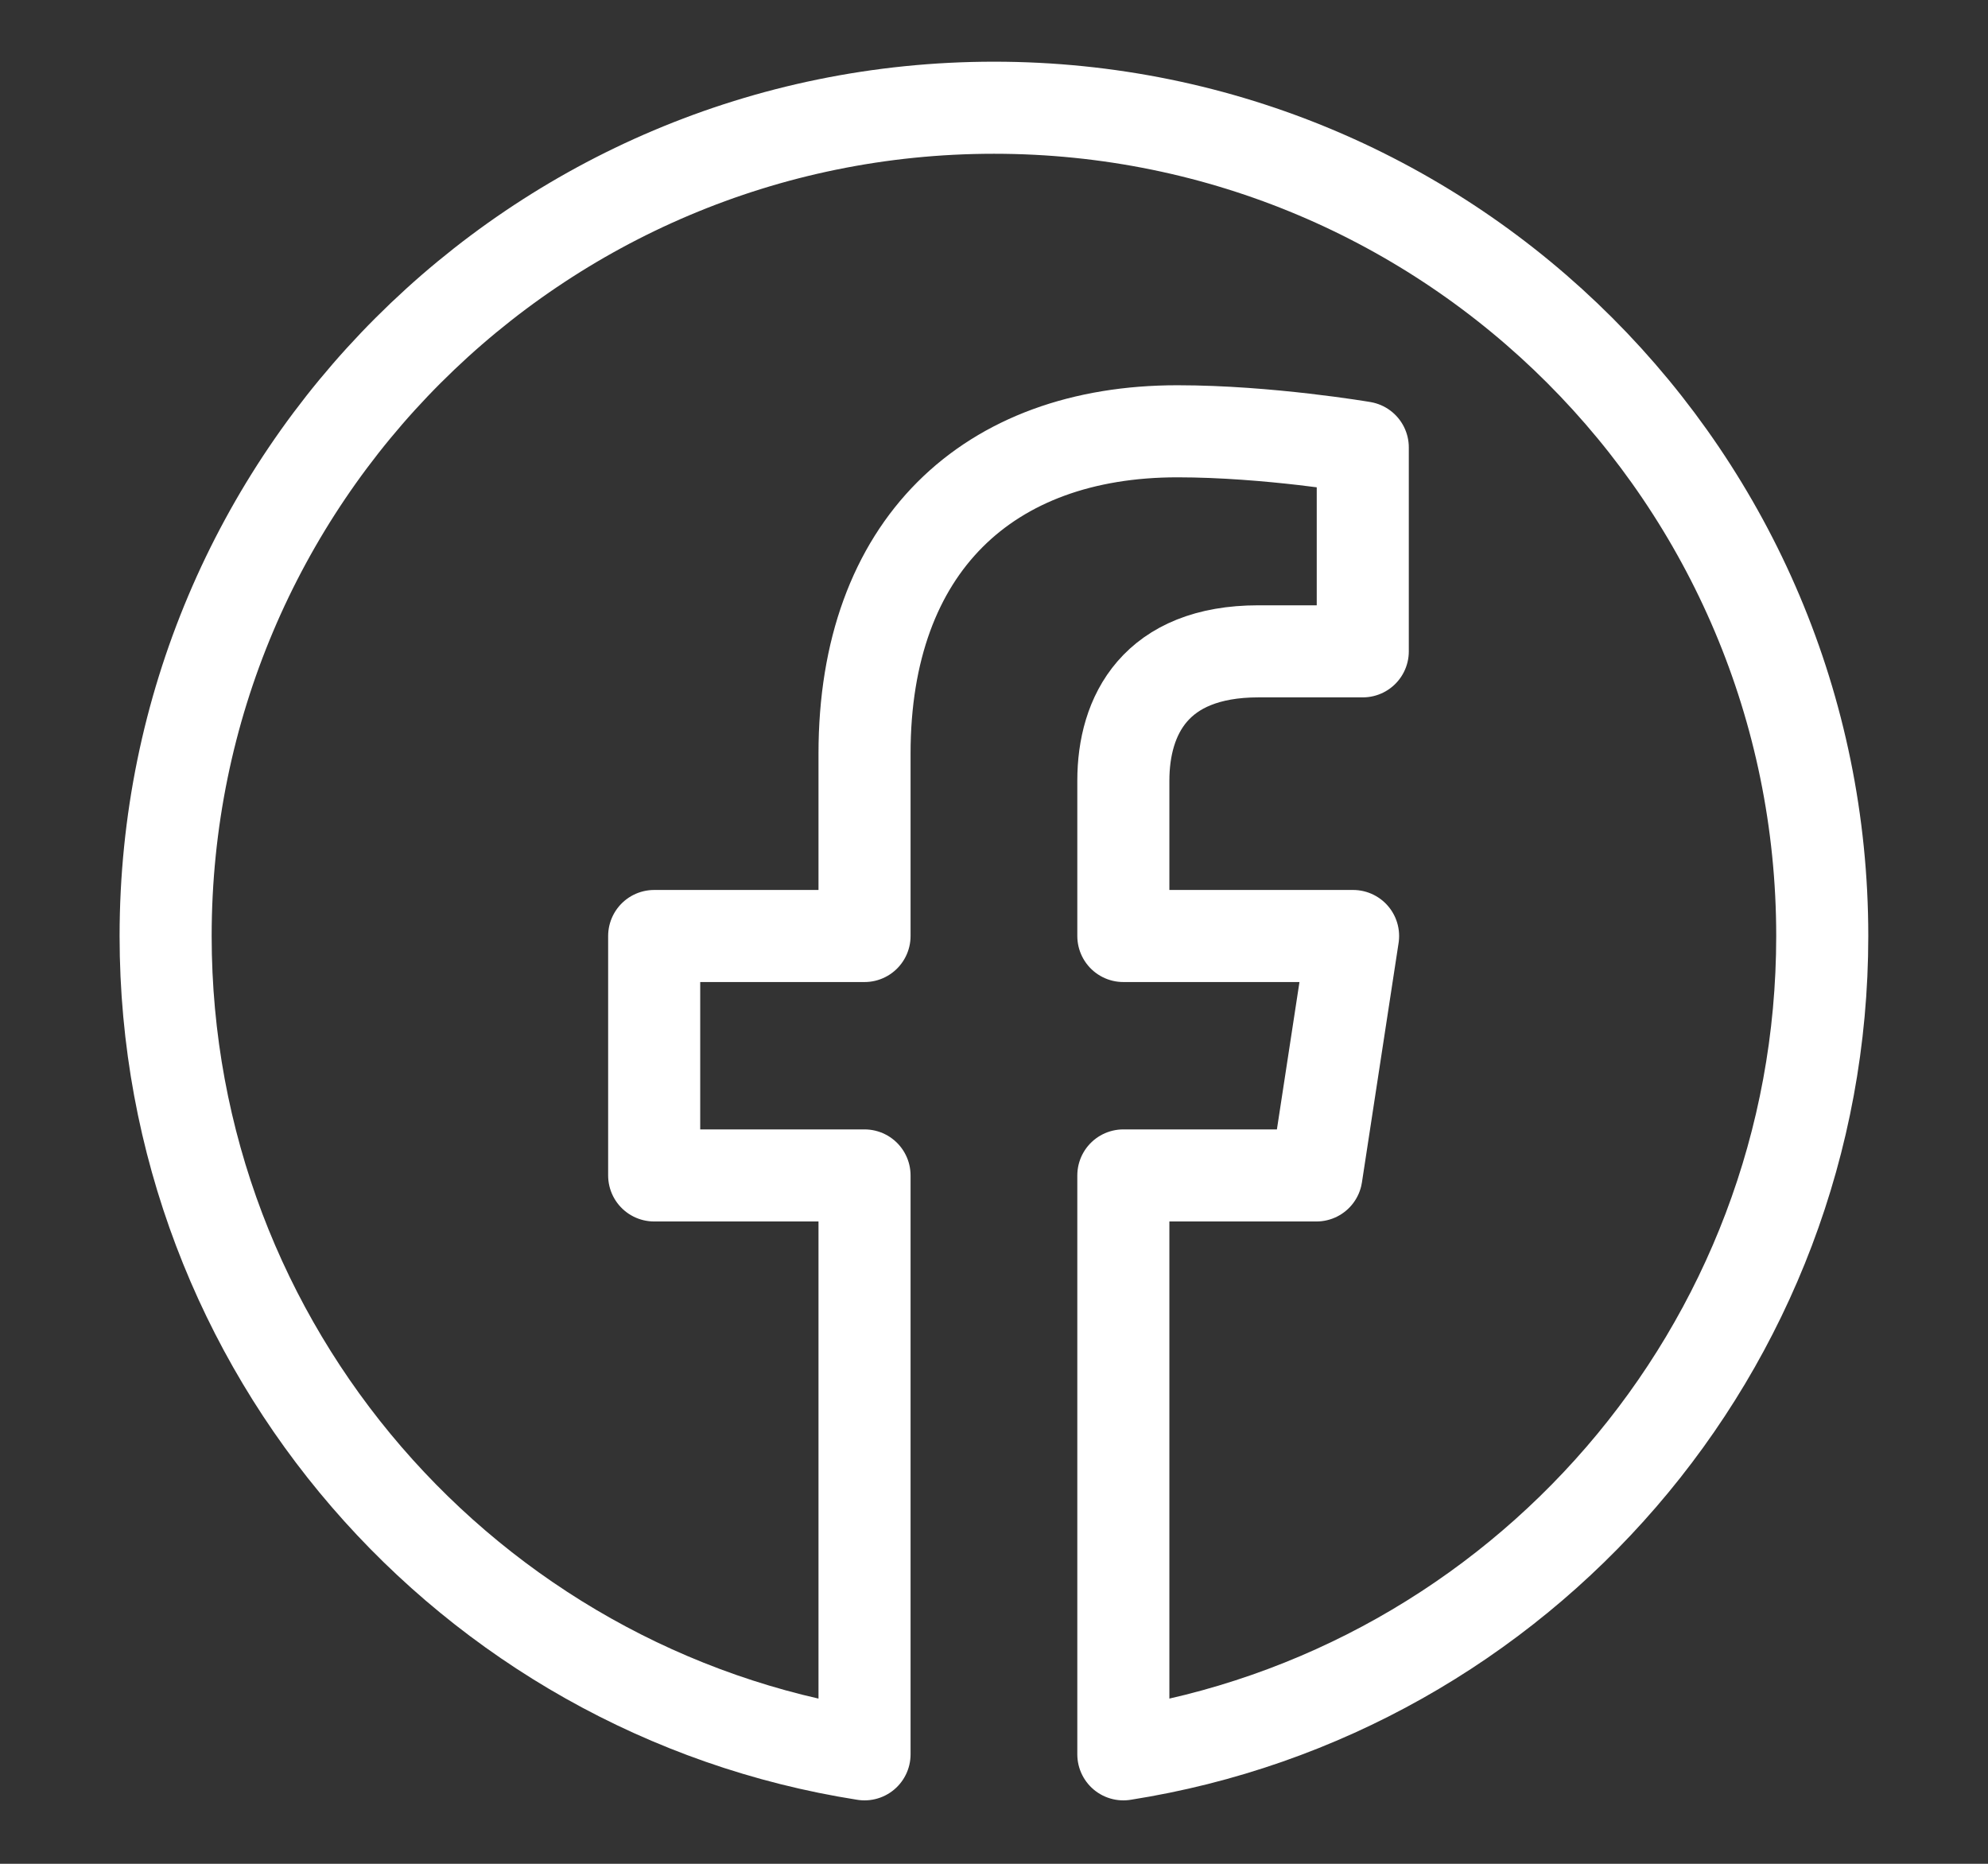
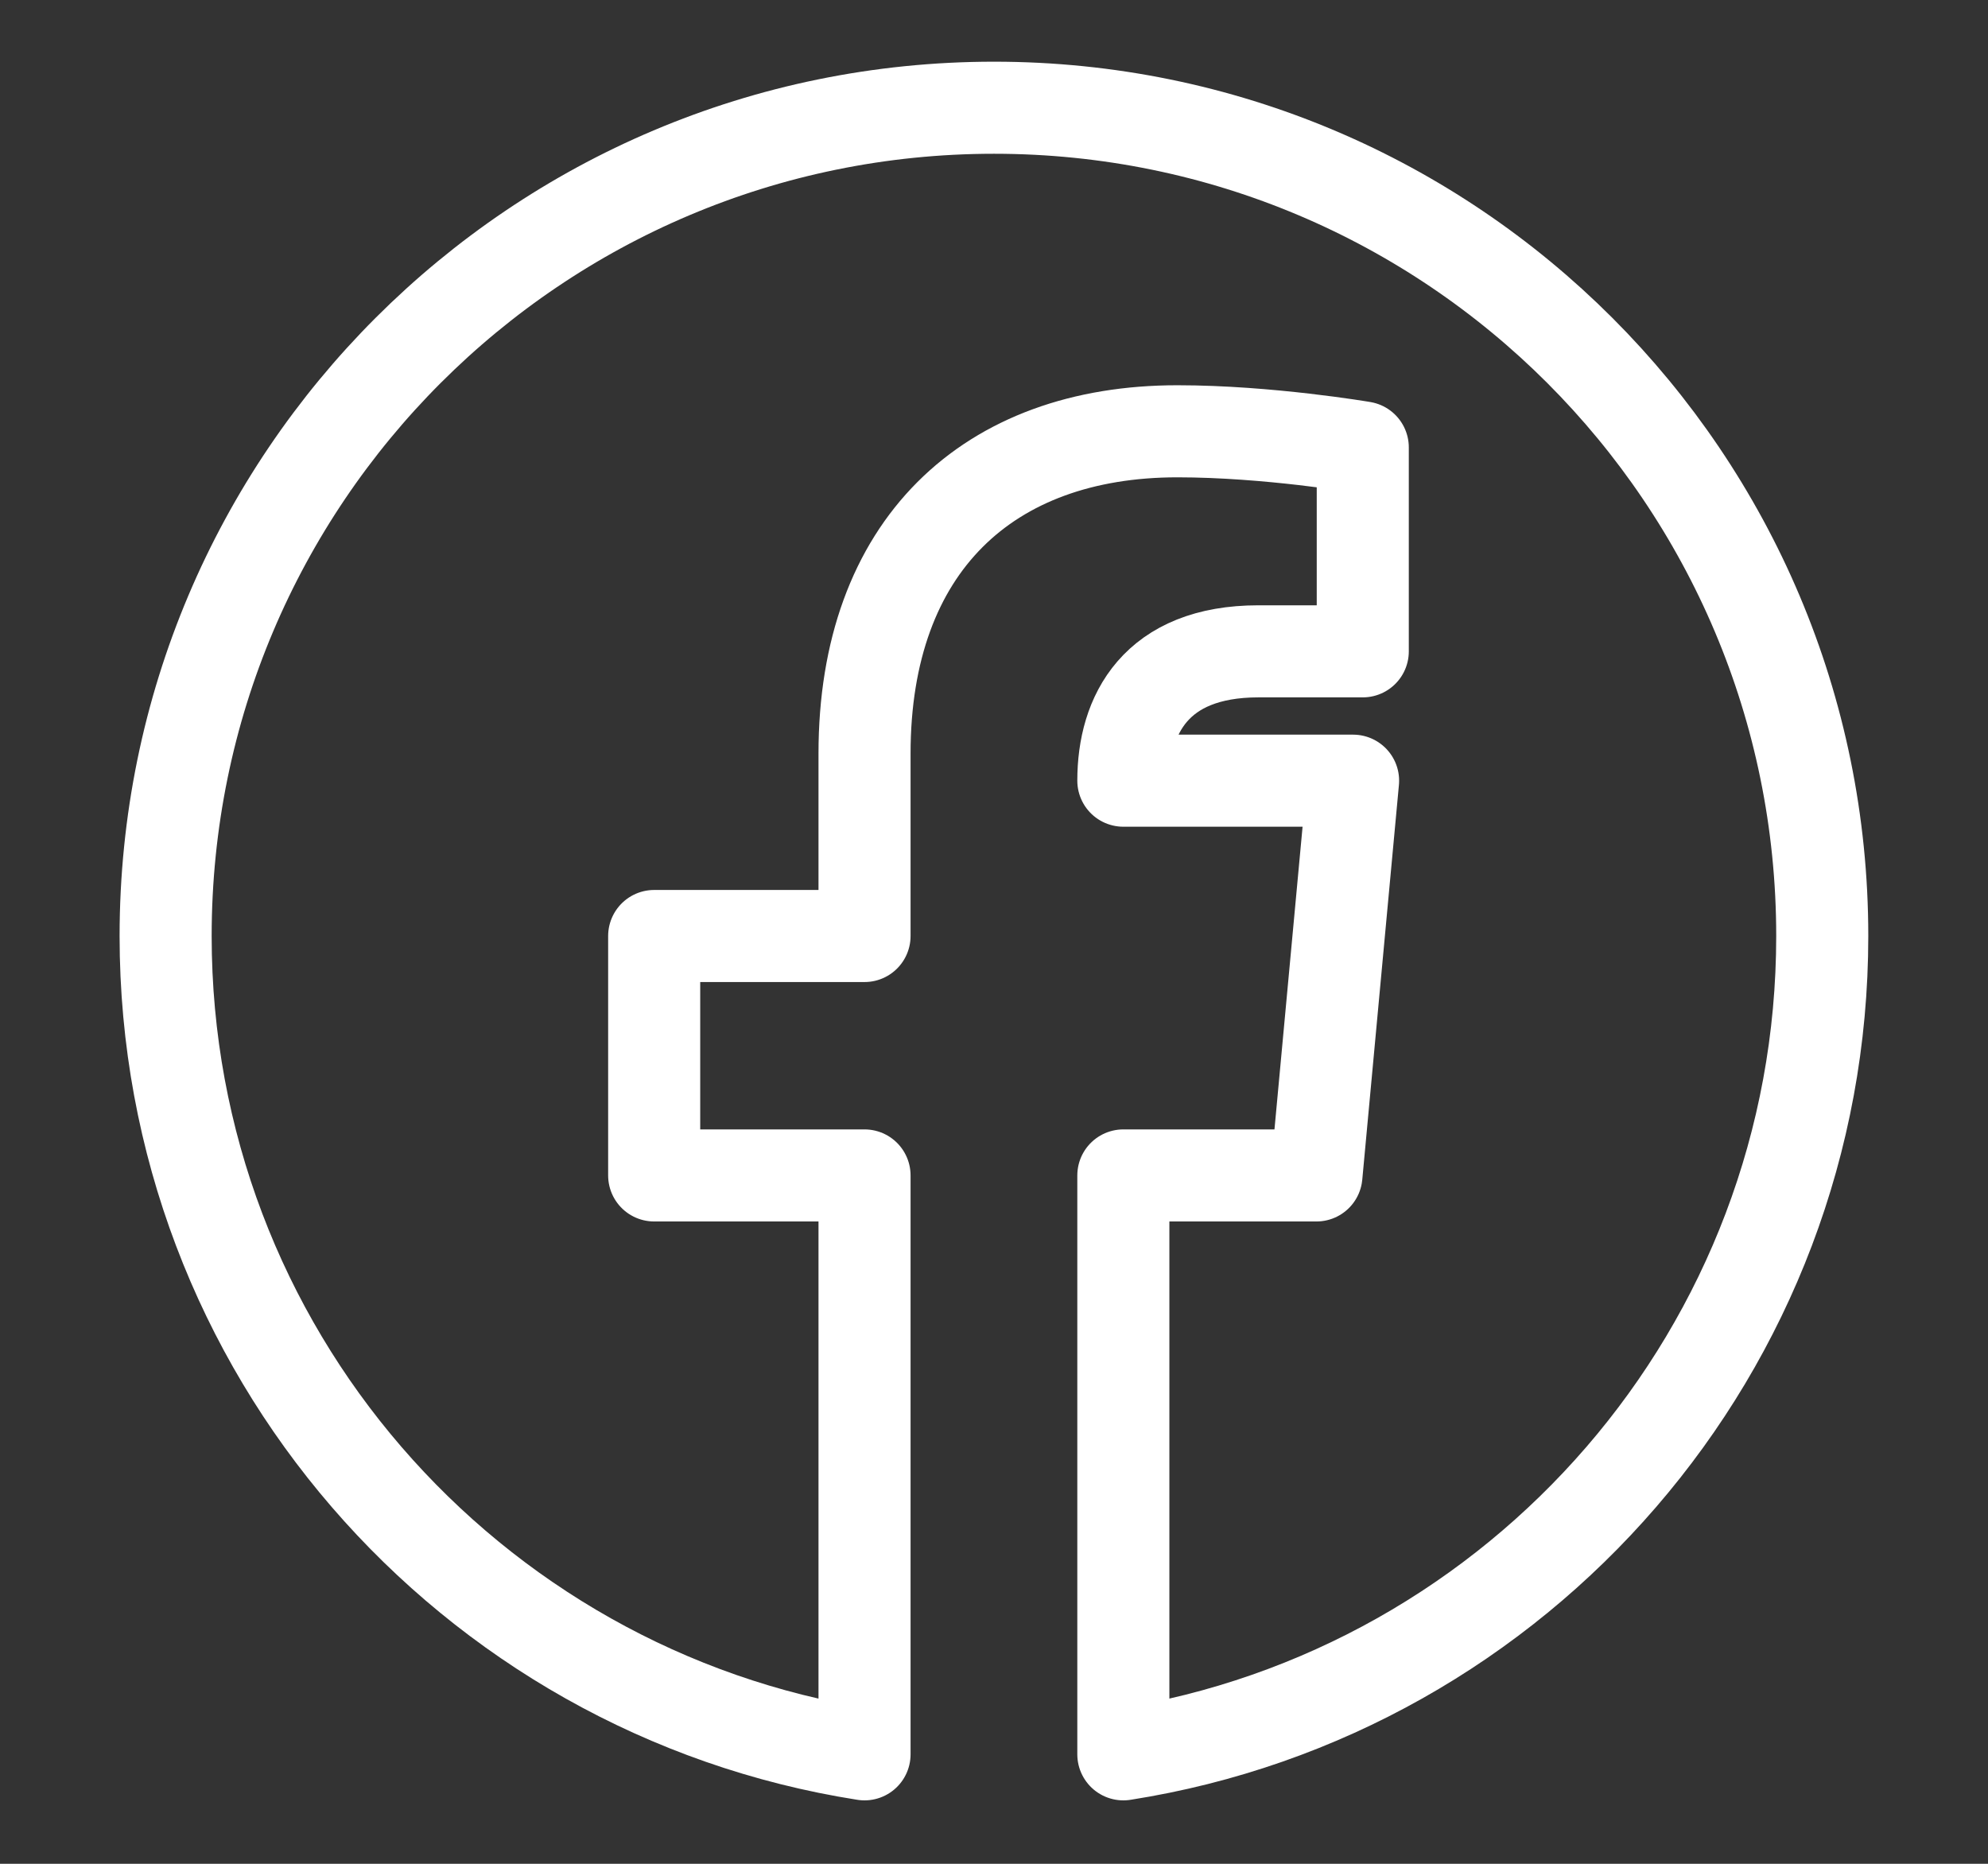
<svg xmlns="http://www.w3.org/2000/svg" width="16" height="15" viewBox="0 0 16 15" fill="none">
  <rect x="0" y="0" width="16" height="15" fill="#333333" stroke="none" />
-   <path d="M14.666 7.533C14.666 3.851 11.682 0.867 8 0.867C4.318 0.867 1.333 3.851 1.333 7.533C1.333 10.861 3.771 13.619 6.958 14.119V9.46H5.265V7.533H6.958V6.065C6.958 4.394 7.953 3.471 9.476 3.471C10.206 3.471 10.968 3.601 10.968 3.601V5.242H10.128C9.3 5.242 9.041 5.756 9.041 6.283V7.533H10.89L10.595 9.46H9.041V14.119C12.228 13.619 14.666 10.861 14.666 7.533Z" stroke="white" stroke-width="0.741" stroke-linejoin="round" />
+   <path d="M14.666 7.533C14.666 3.851 11.682 0.867 8 0.867C4.318 0.867 1.333 3.851 1.333 7.533C1.333 10.861 3.771 13.619 6.958 14.119V9.46H5.265V7.533H6.958V6.065C6.958 4.394 7.953 3.471 9.476 3.471C10.206 3.471 10.968 3.601 10.968 3.601V5.242H10.128C9.3 5.242 9.041 5.756 9.041 6.283H10.89L10.595 9.46H9.041V14.119C12.228 13.619 14.666 10.861 14.666 7.533Z" stroke="white" stroke-width="0.741" stroke-linejoin="round" />
</svg>